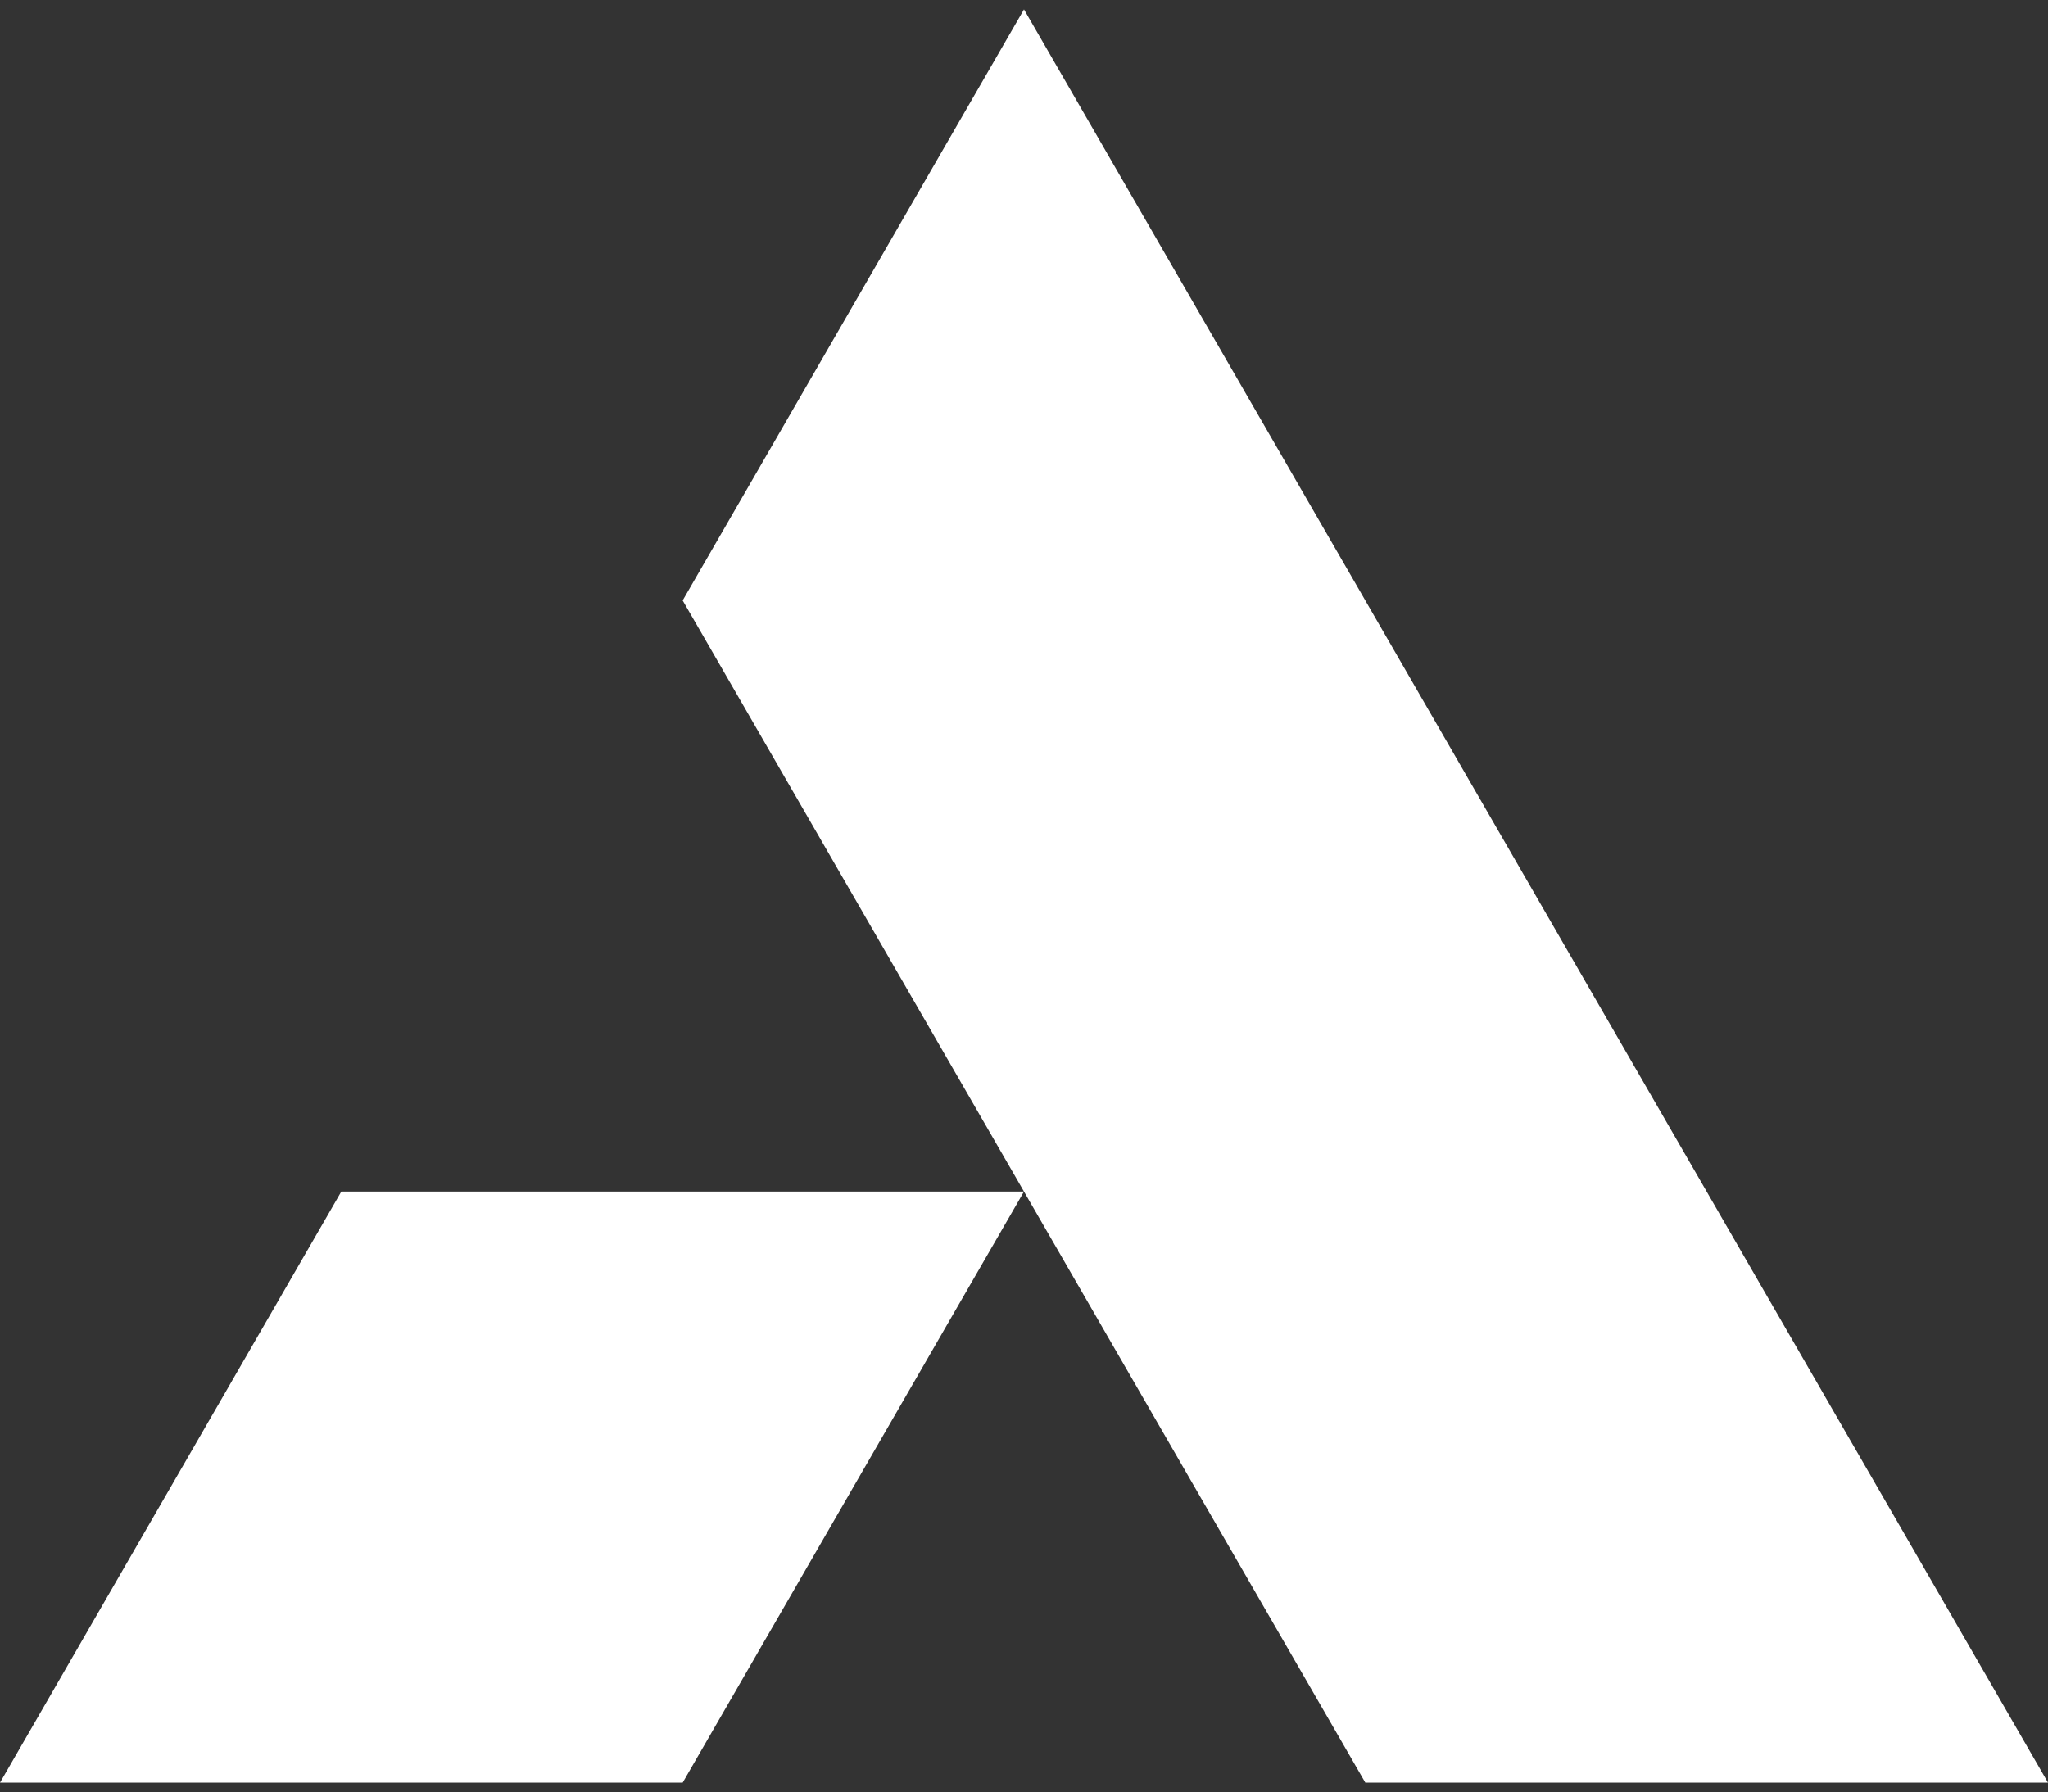
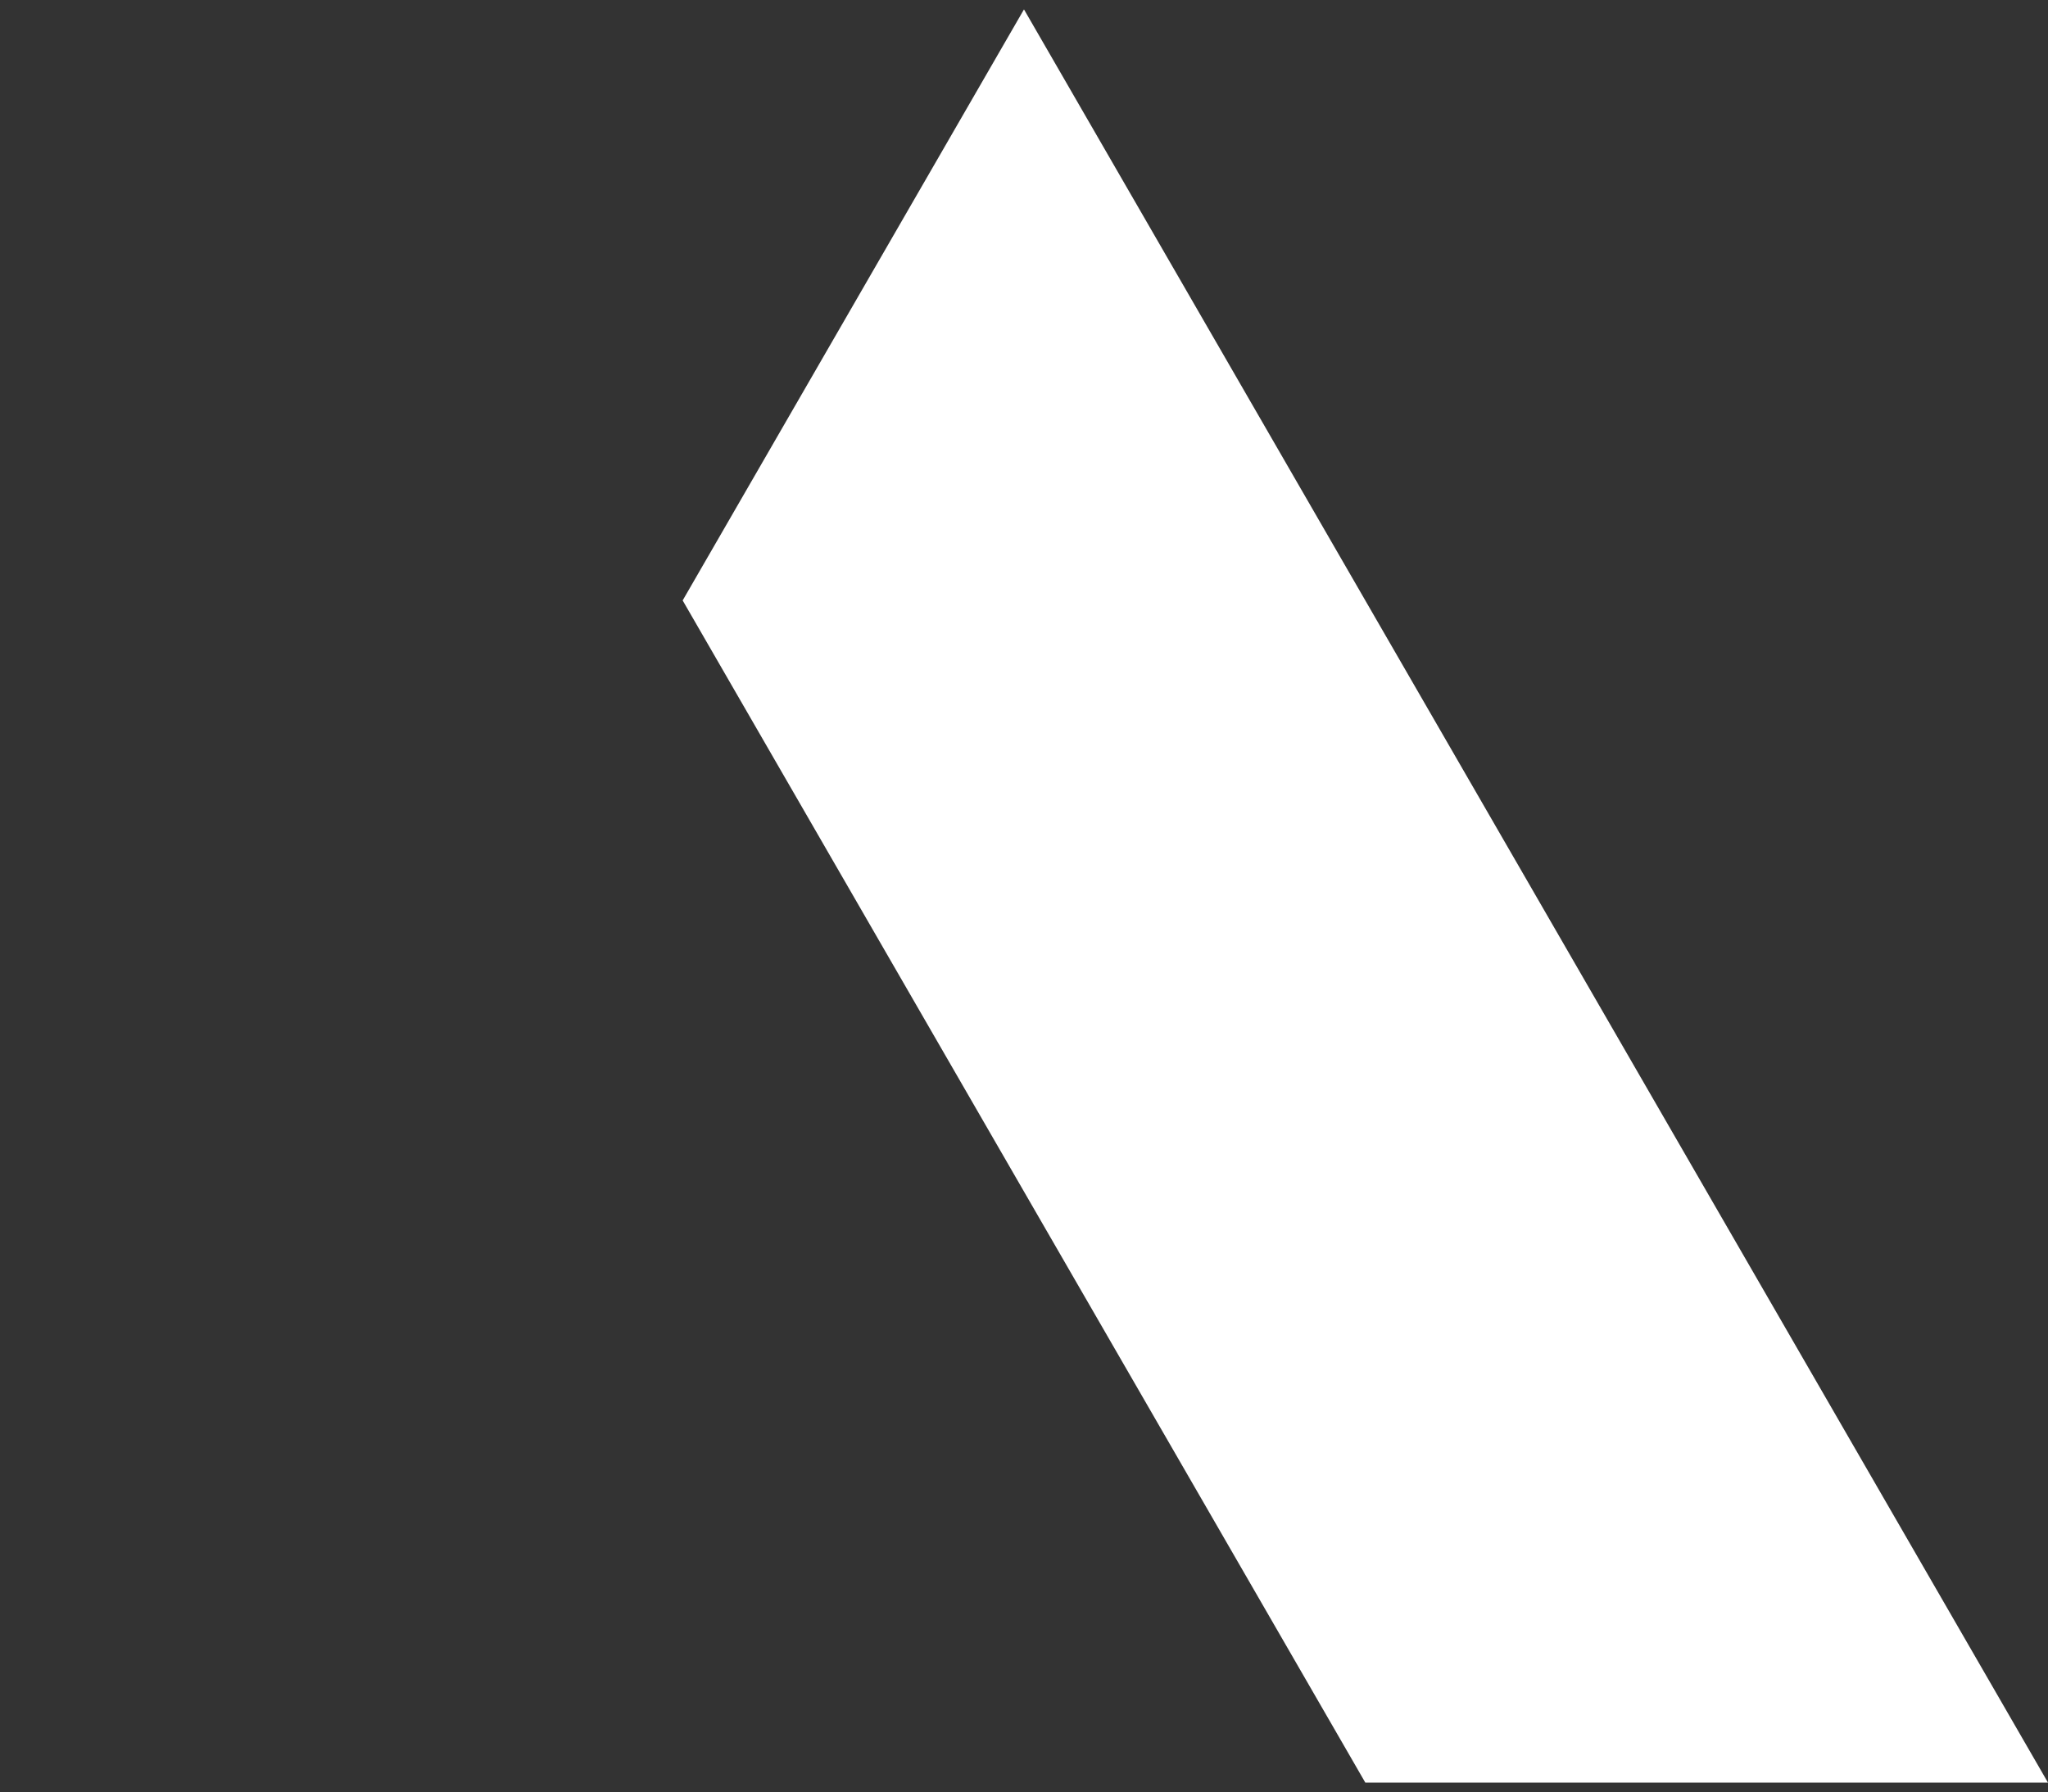
<svg xmlns="http://www.w3.org/2000/svg" id="Calque_1" data-name="Calque 1" viewBox="0 0 571.29 500">
  <rect x="0" y="0" width="571.29" height="500" fill="#333333" stroke="none" />
  <defs>
    <style>
      .cls-1 {
        fill: #fff;
      }
    </style>
  </defs>
  <polygon class="cls-1" points="285.64 2.62 190.43 167.53 250.79 272.09 285.64 332.46 333.25 414.92 380.86 497.38 571.29 497.38 285.64 2.62" />
-   <polygon class="cls-1" points="0 497.38 190.43 497.38 285.64 332.46 95.21 332.46 0 497.38" />
</svg>